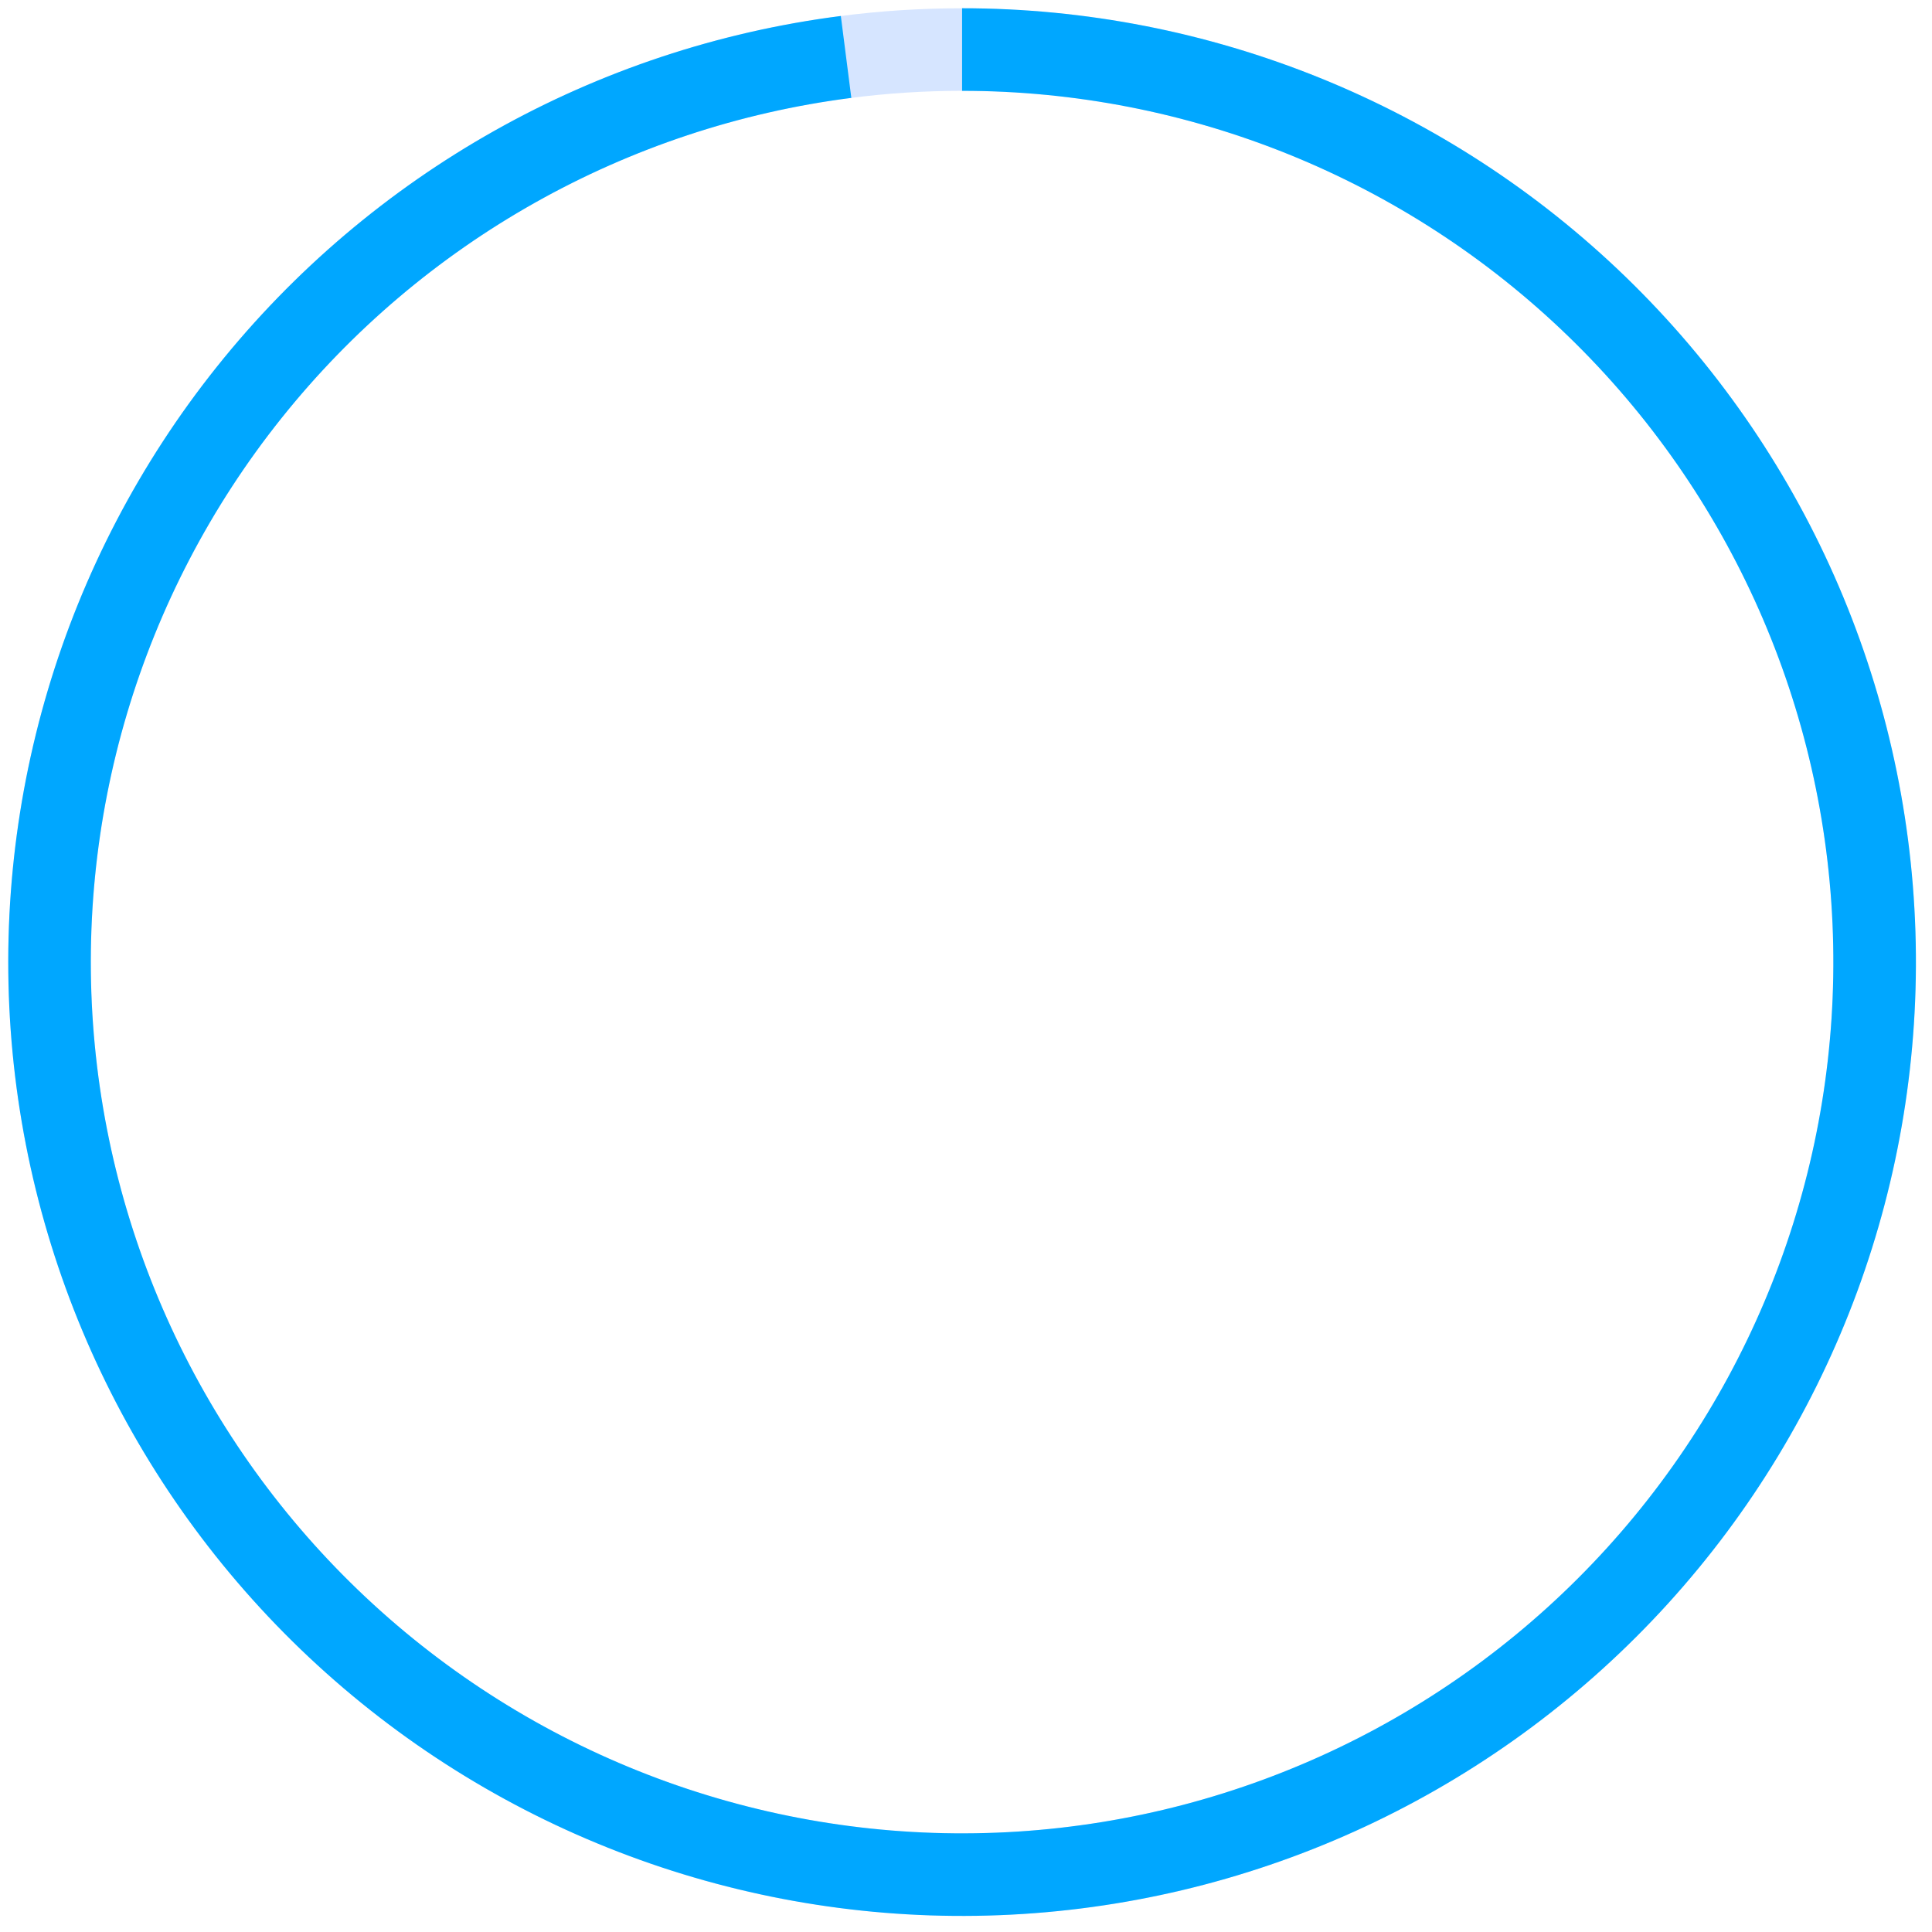
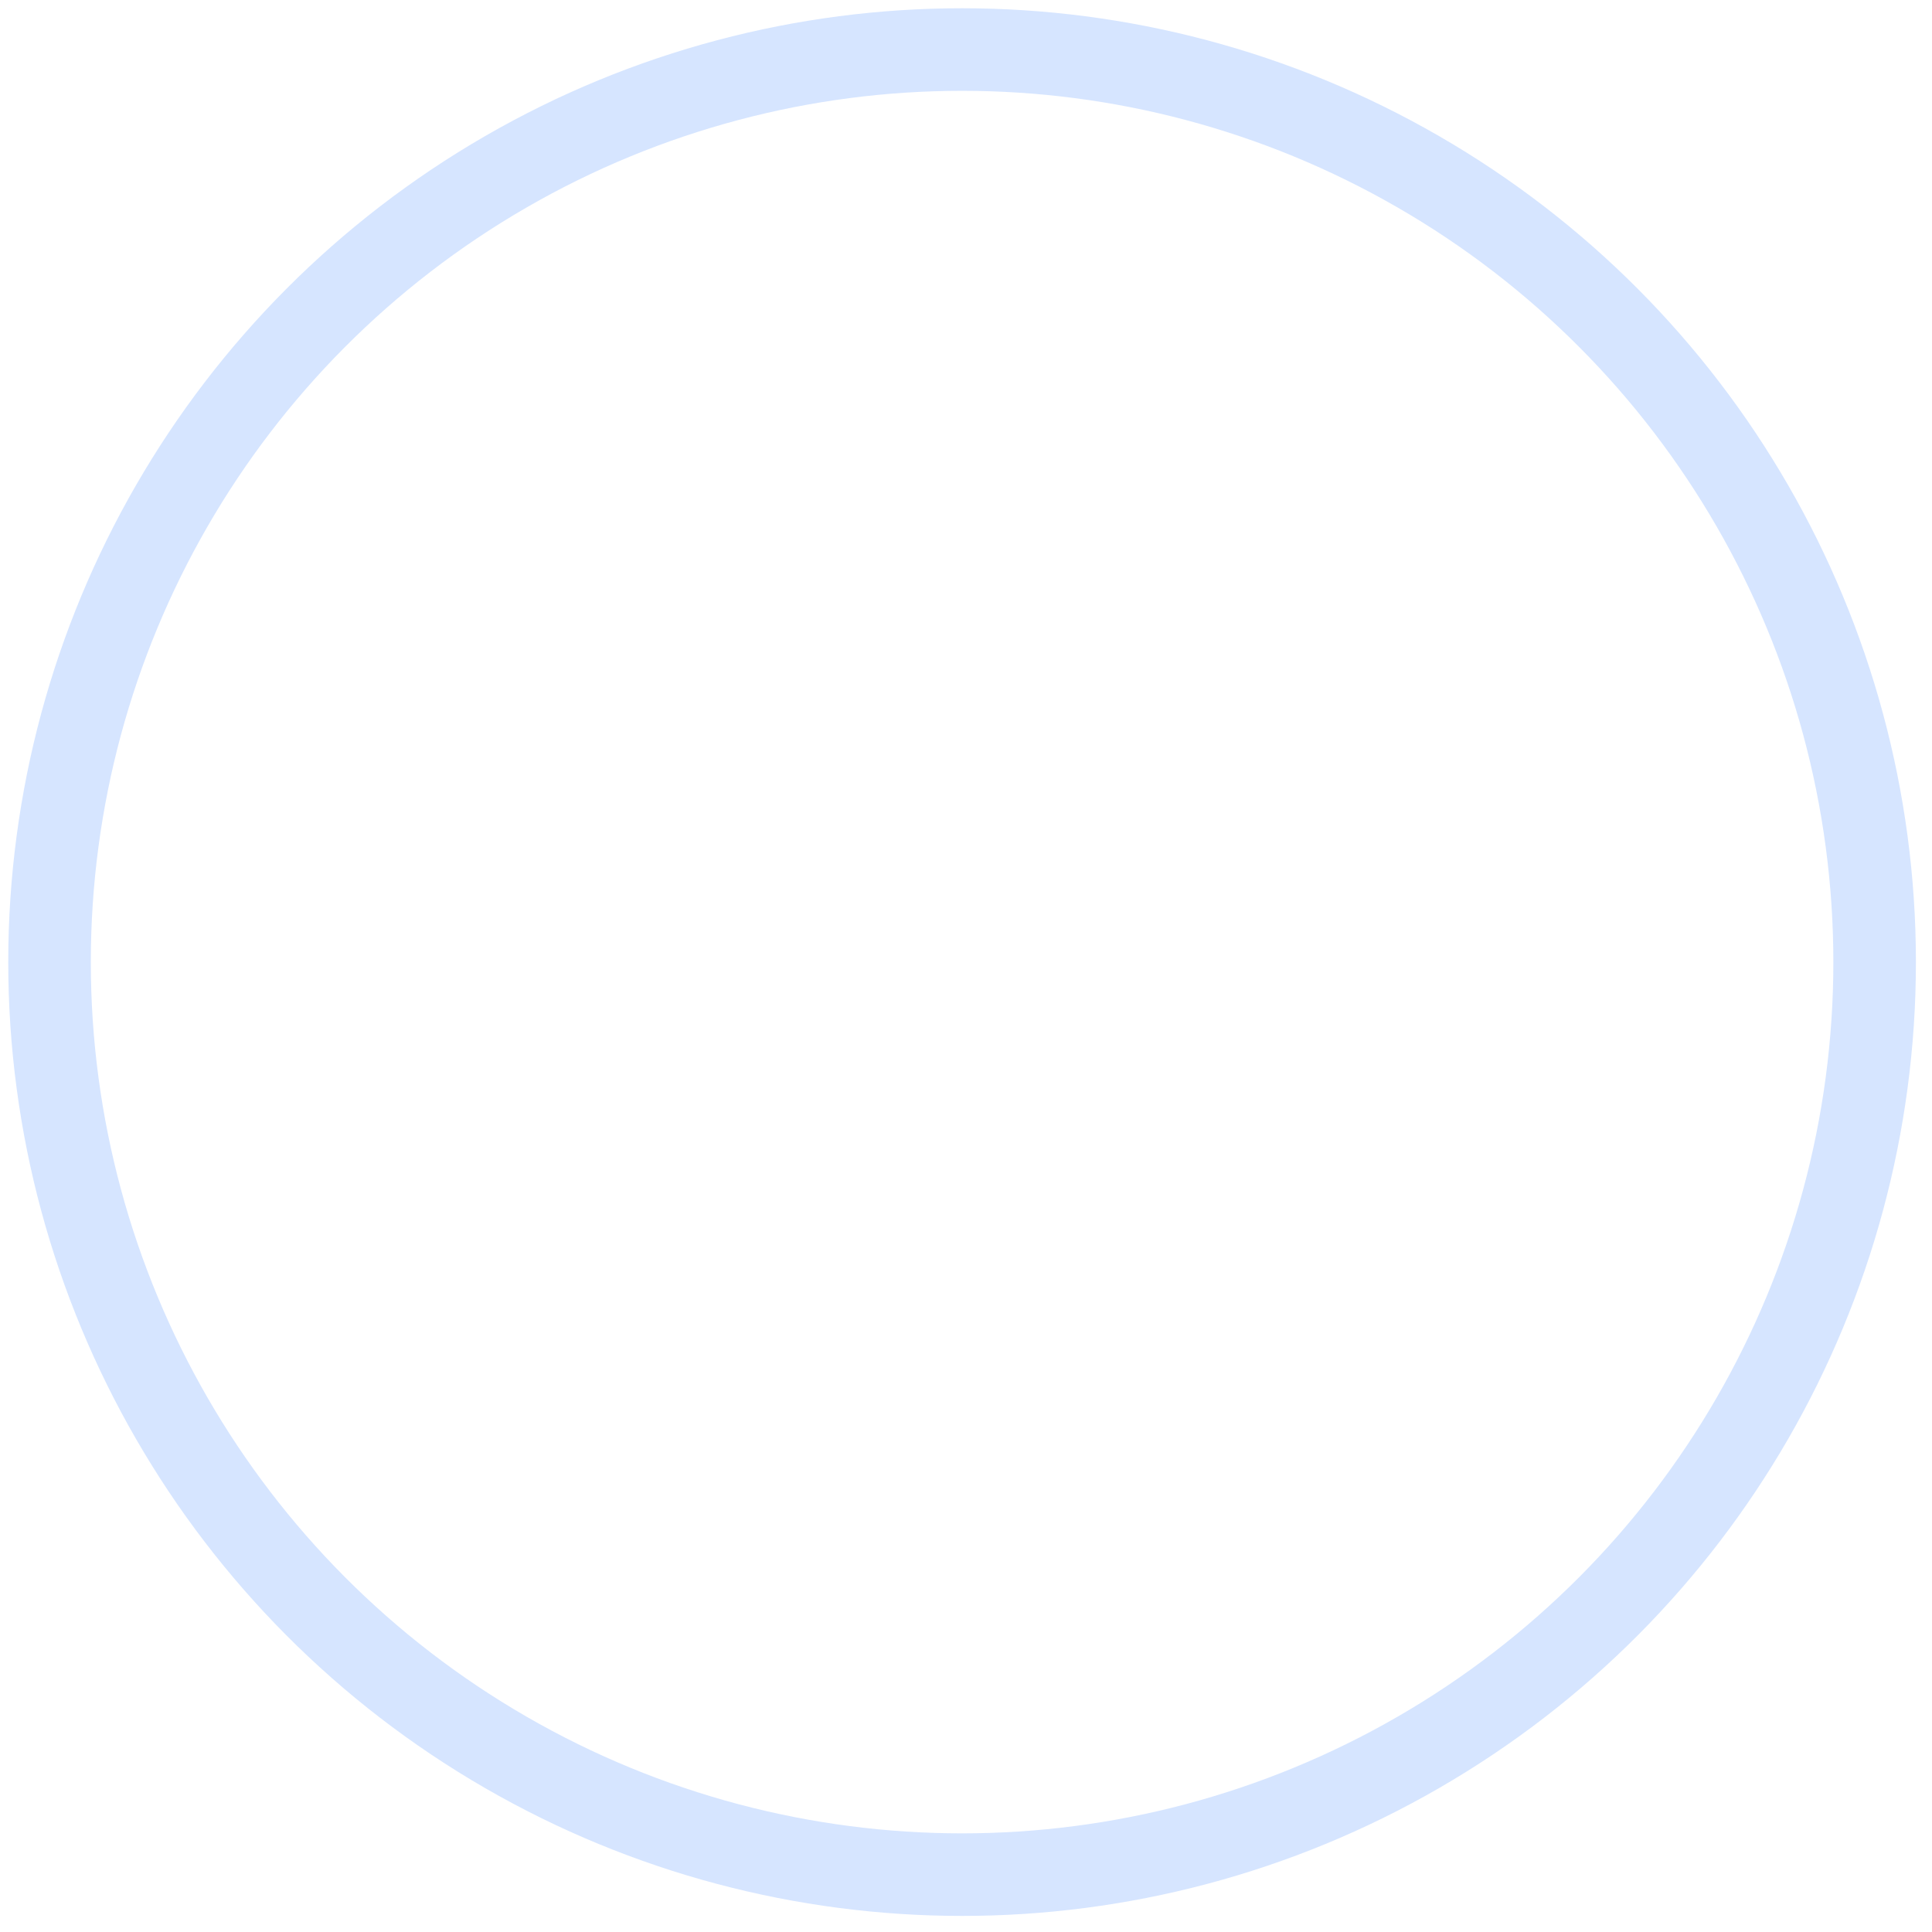
<svg xmlns="http://www.w3.org/2000/svg" width="117" height="117" viewBox="0 0 117 117" fill="none">
  <circle cx="58.263" cy="58.263" r="55.263" stroke="#D6E5FF" stroke-width="5" />
-   <path d="M58.263 3C72.615 3 86.404 8.583 96.713 18.569C107.021 28.554 113.041 42.158 113.498 56.502C113.956 70.847 108.814 84.806 99.163 95.428C89.511 106.05 76.106 112.5 61.783 113.414C47.461 114.328 33.344 109.634 22.42 100.326C11.496 91.018 4.623 77.825 3.252 63.538C1.883 49.252 6.124 34.993 15.08 23.779C24.035 12.564 37.002 5.273 51.238 3.448" stroke="#00A7FF" stroke-width="5" />
</svg>